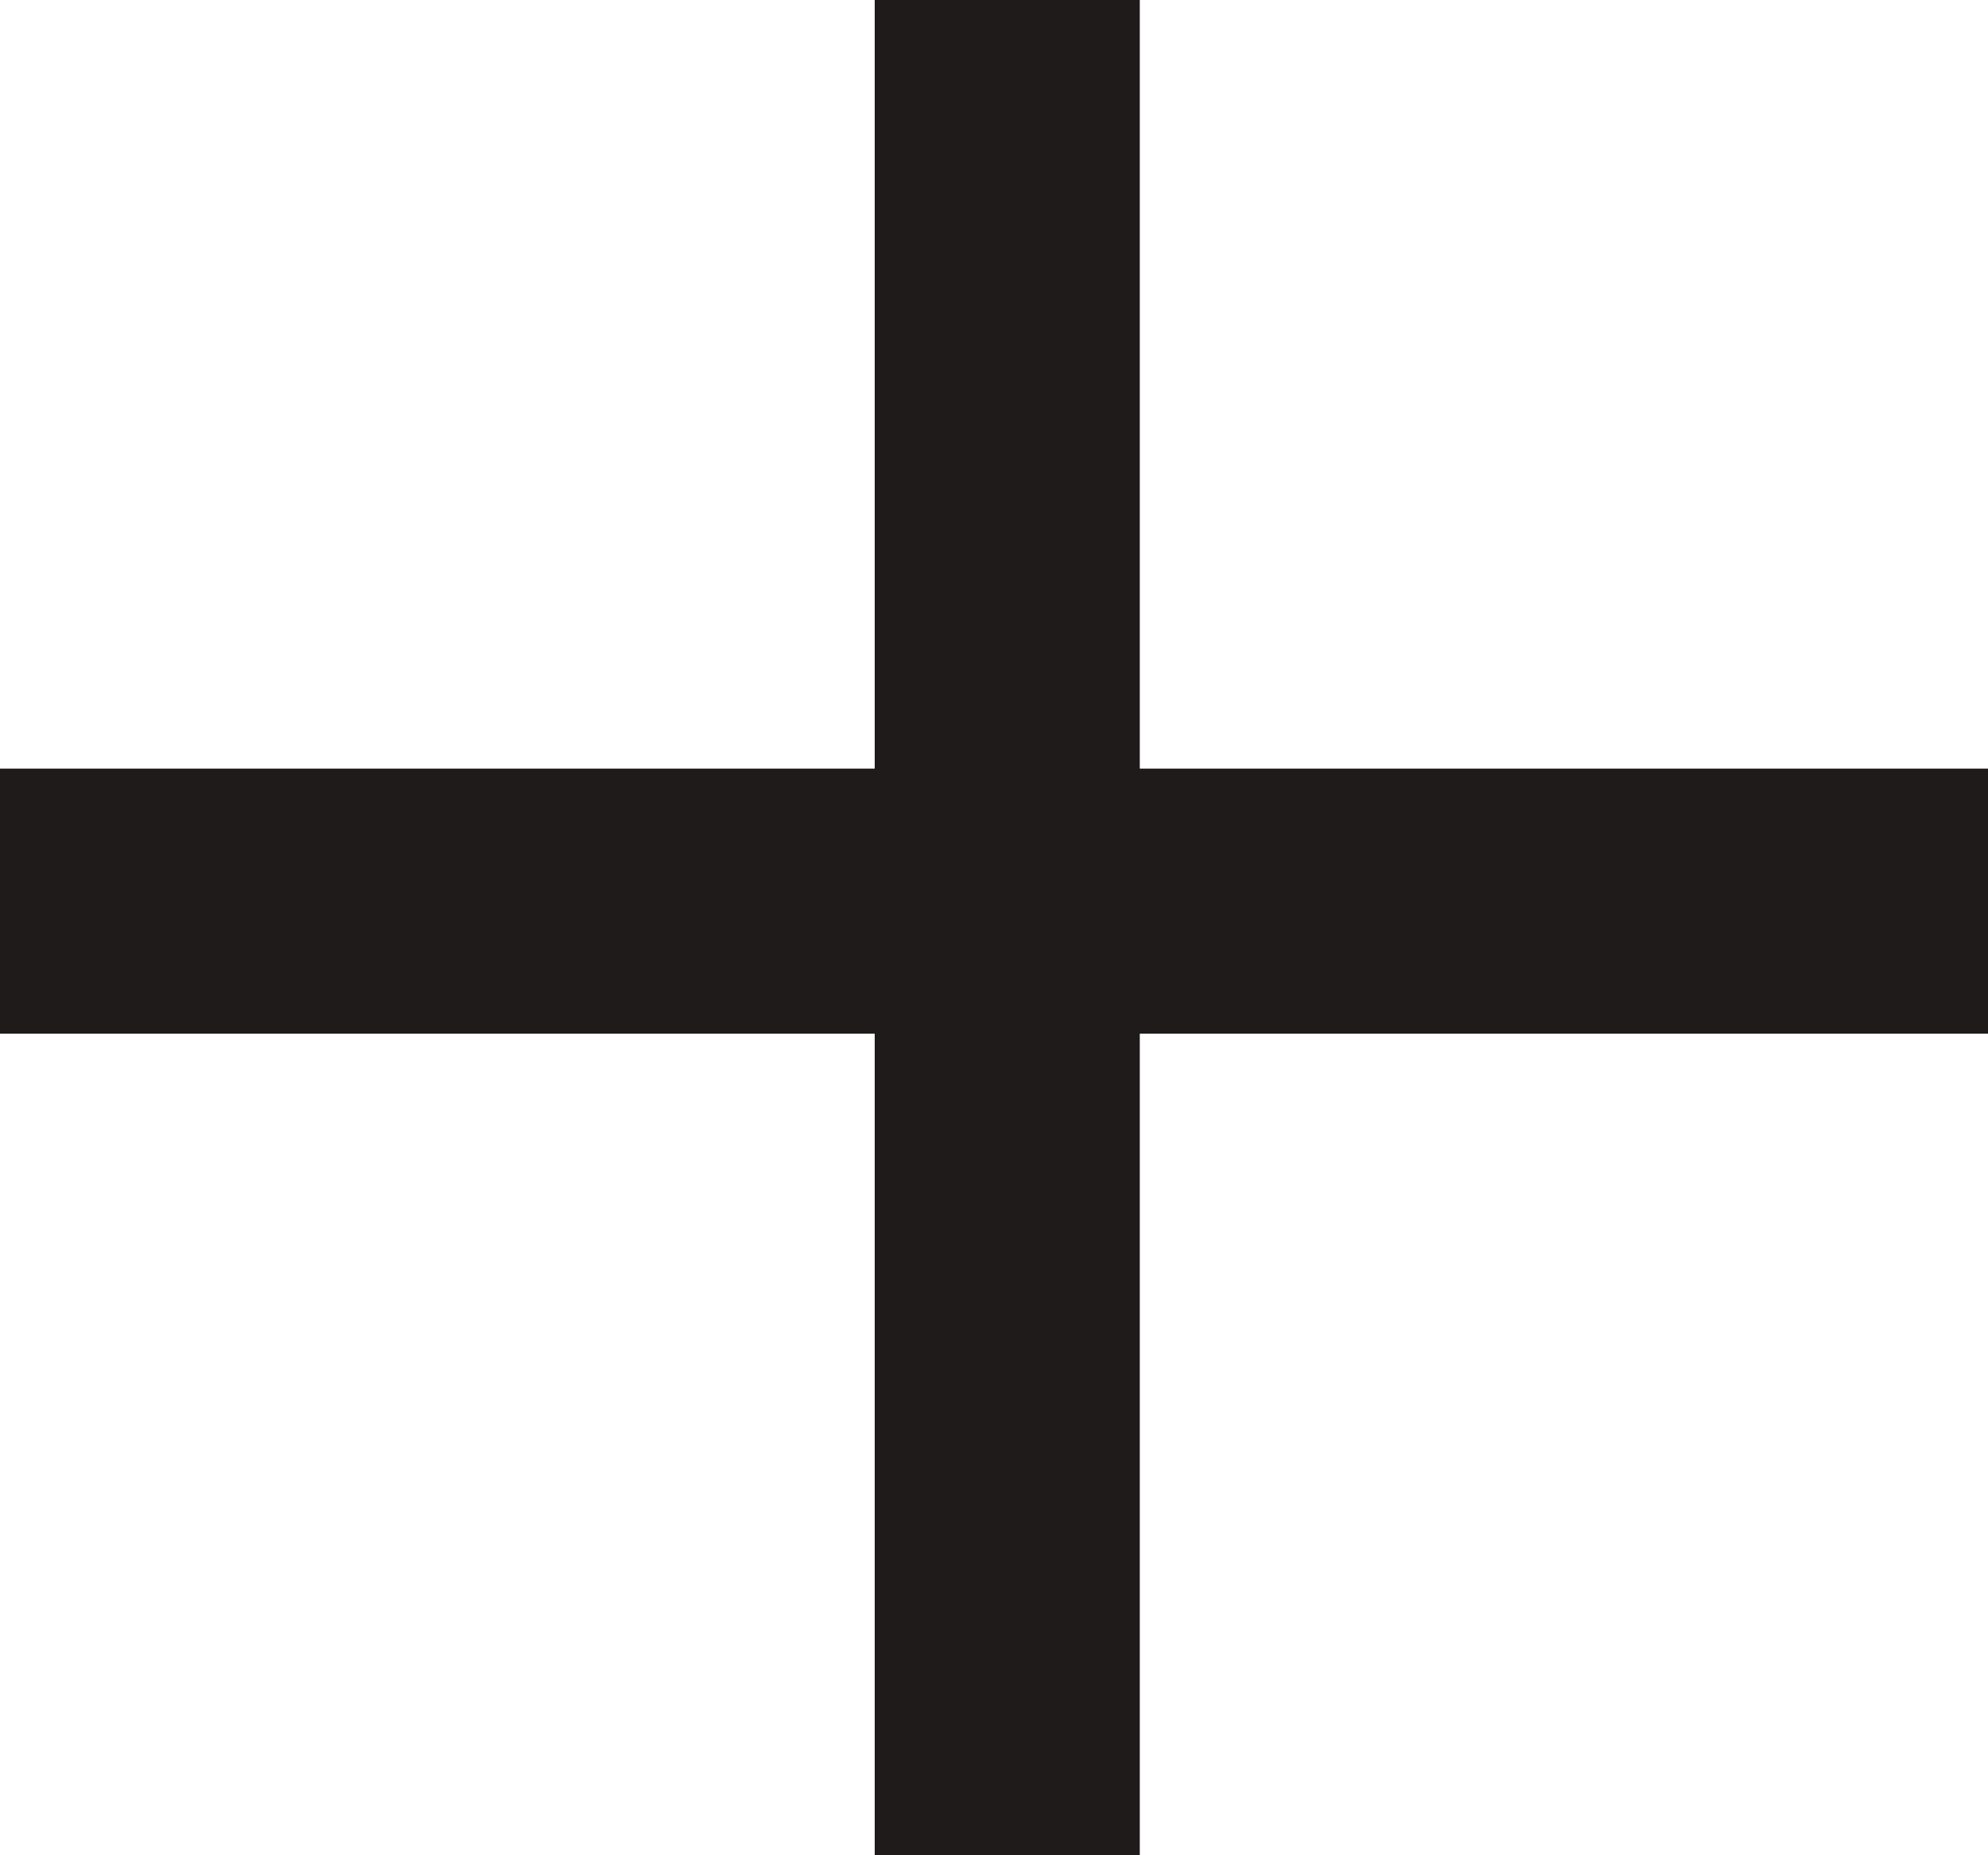
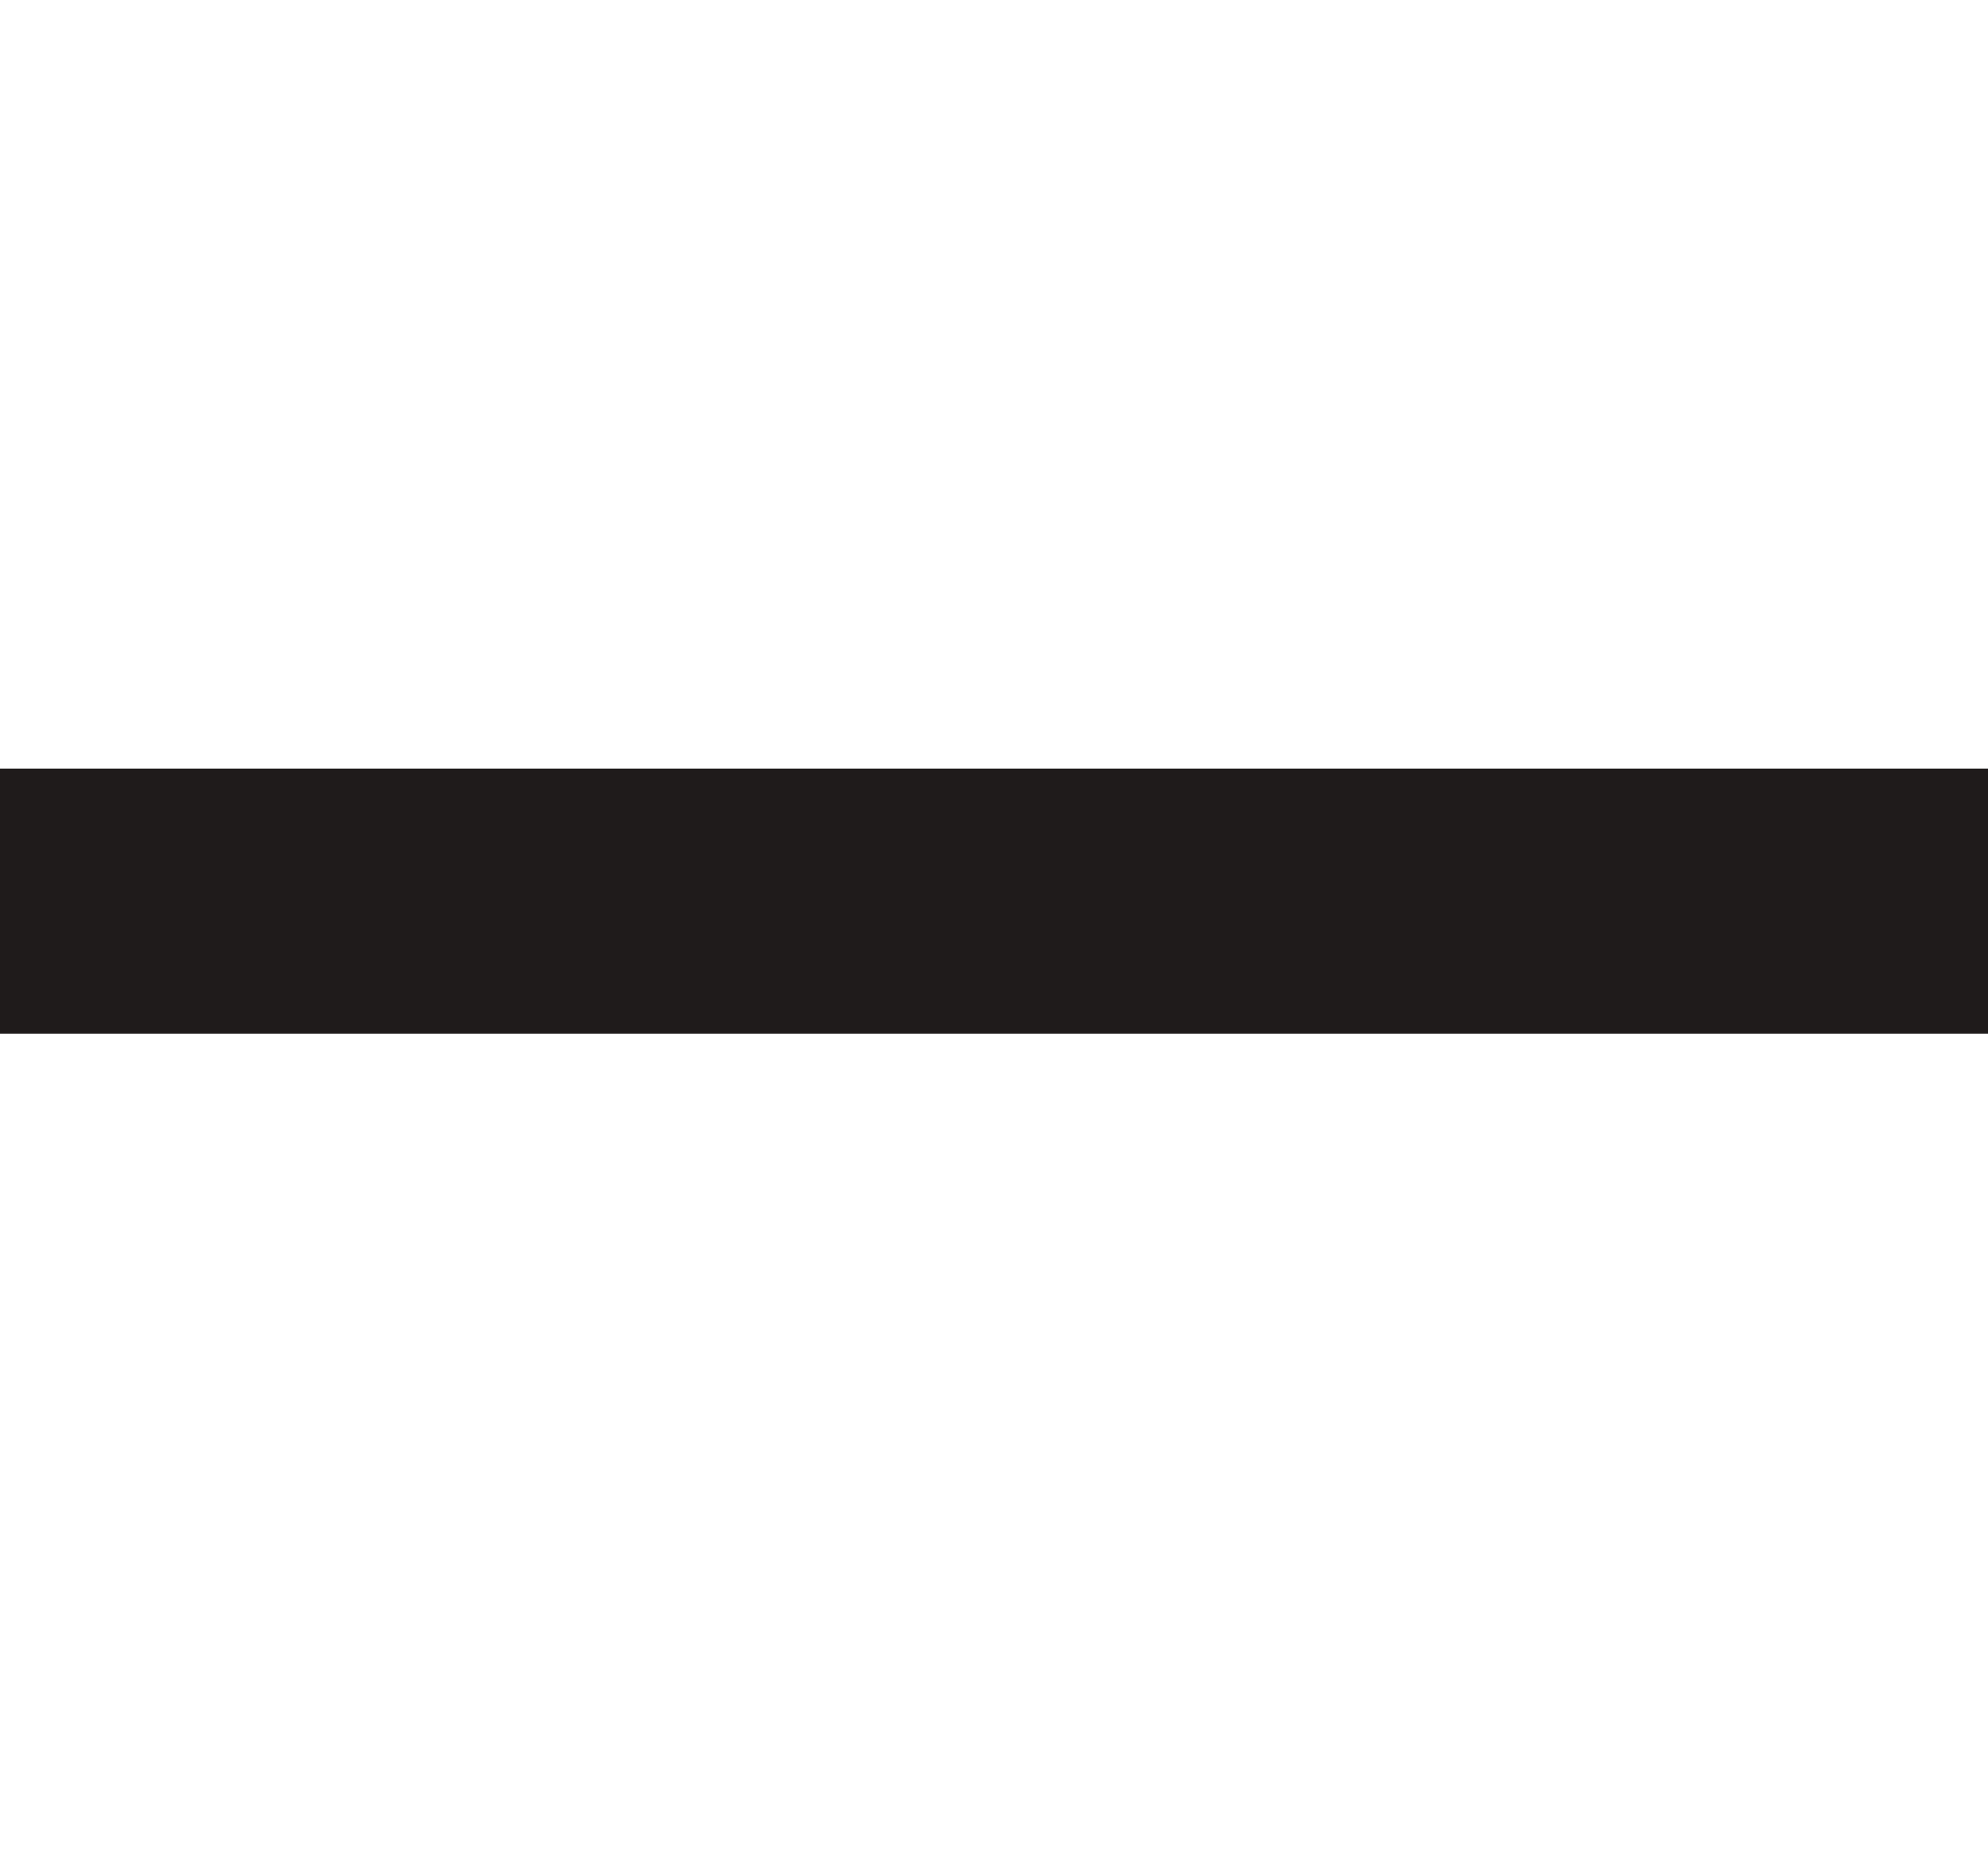
<svg xmlns="http://www.w3.org/2000/svg" id="Layer_1" data-name="Layer 1" version="1.1" viewBox="0 0 15 14">
  <defs>
    <style>
      .cls-1 {
        fill: none;
        stroke: #1f1b1b;
        stroke-linejoin: round;
        stroke-width: 2px;
      }
    </style>
  </defs>
  <path class="cls-1" d="M0,6.8h15" />
-   <path class="cls-1" d="M7.6,14V0" />
</svg>